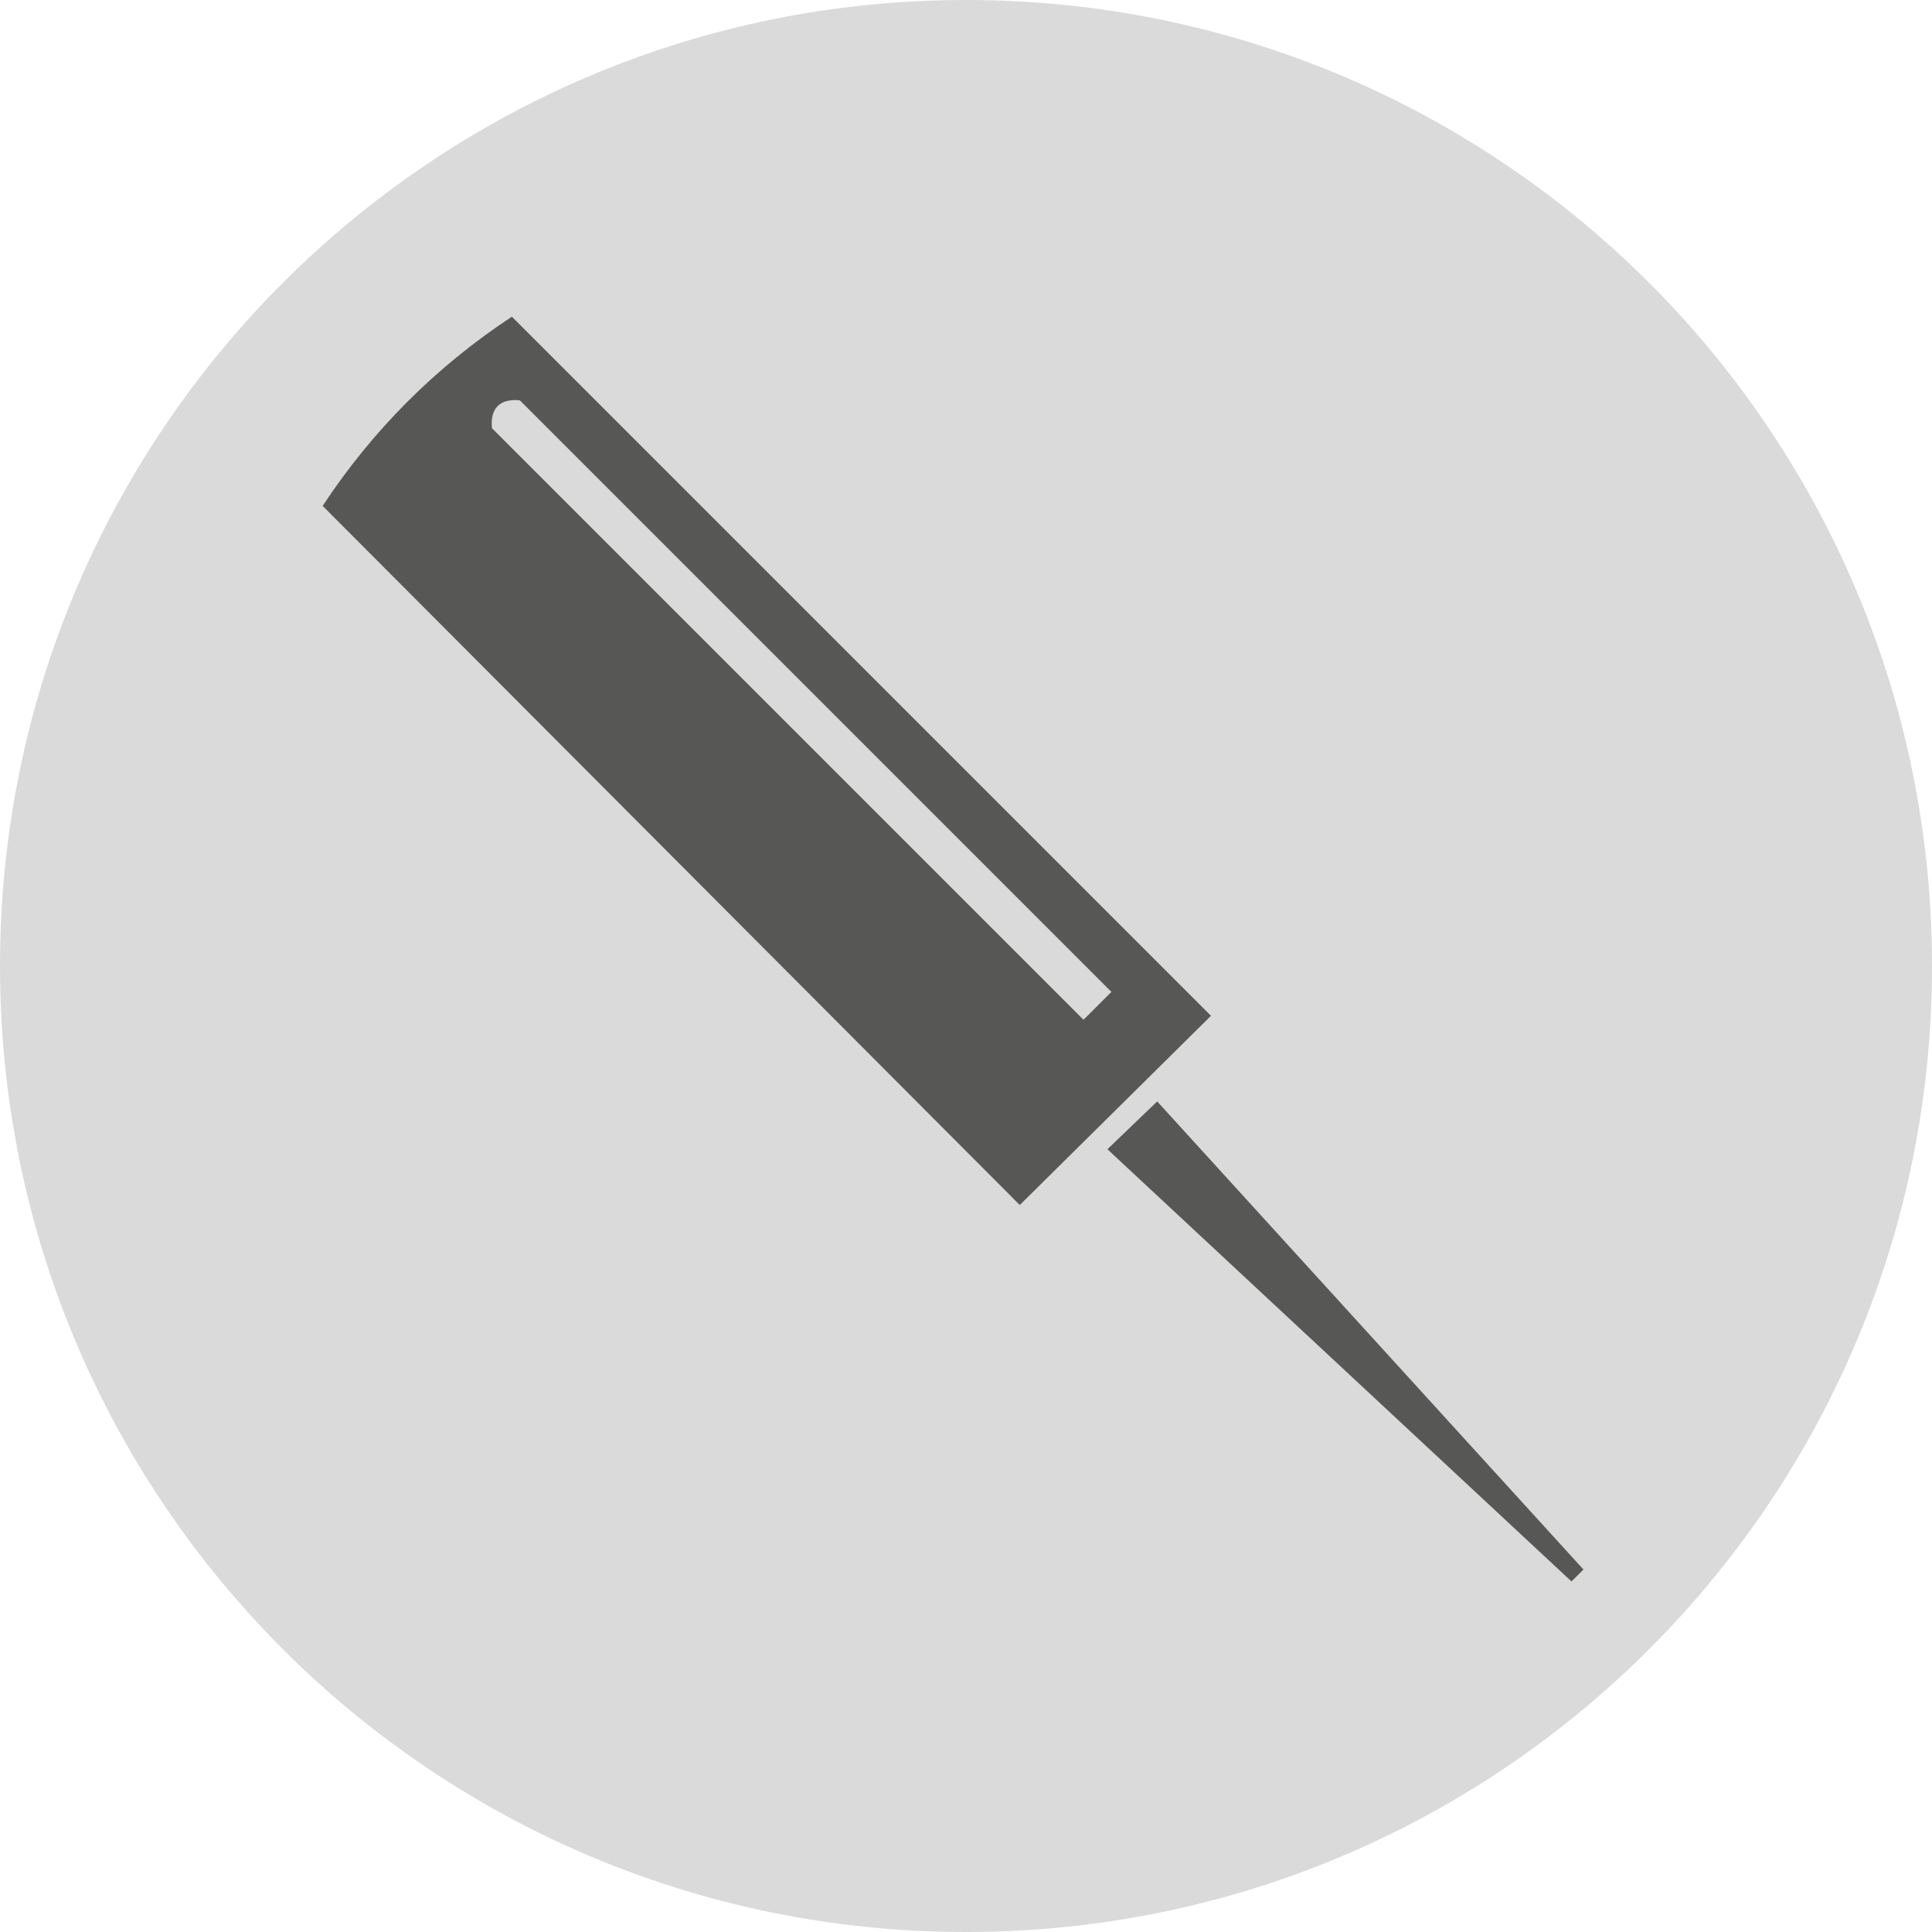
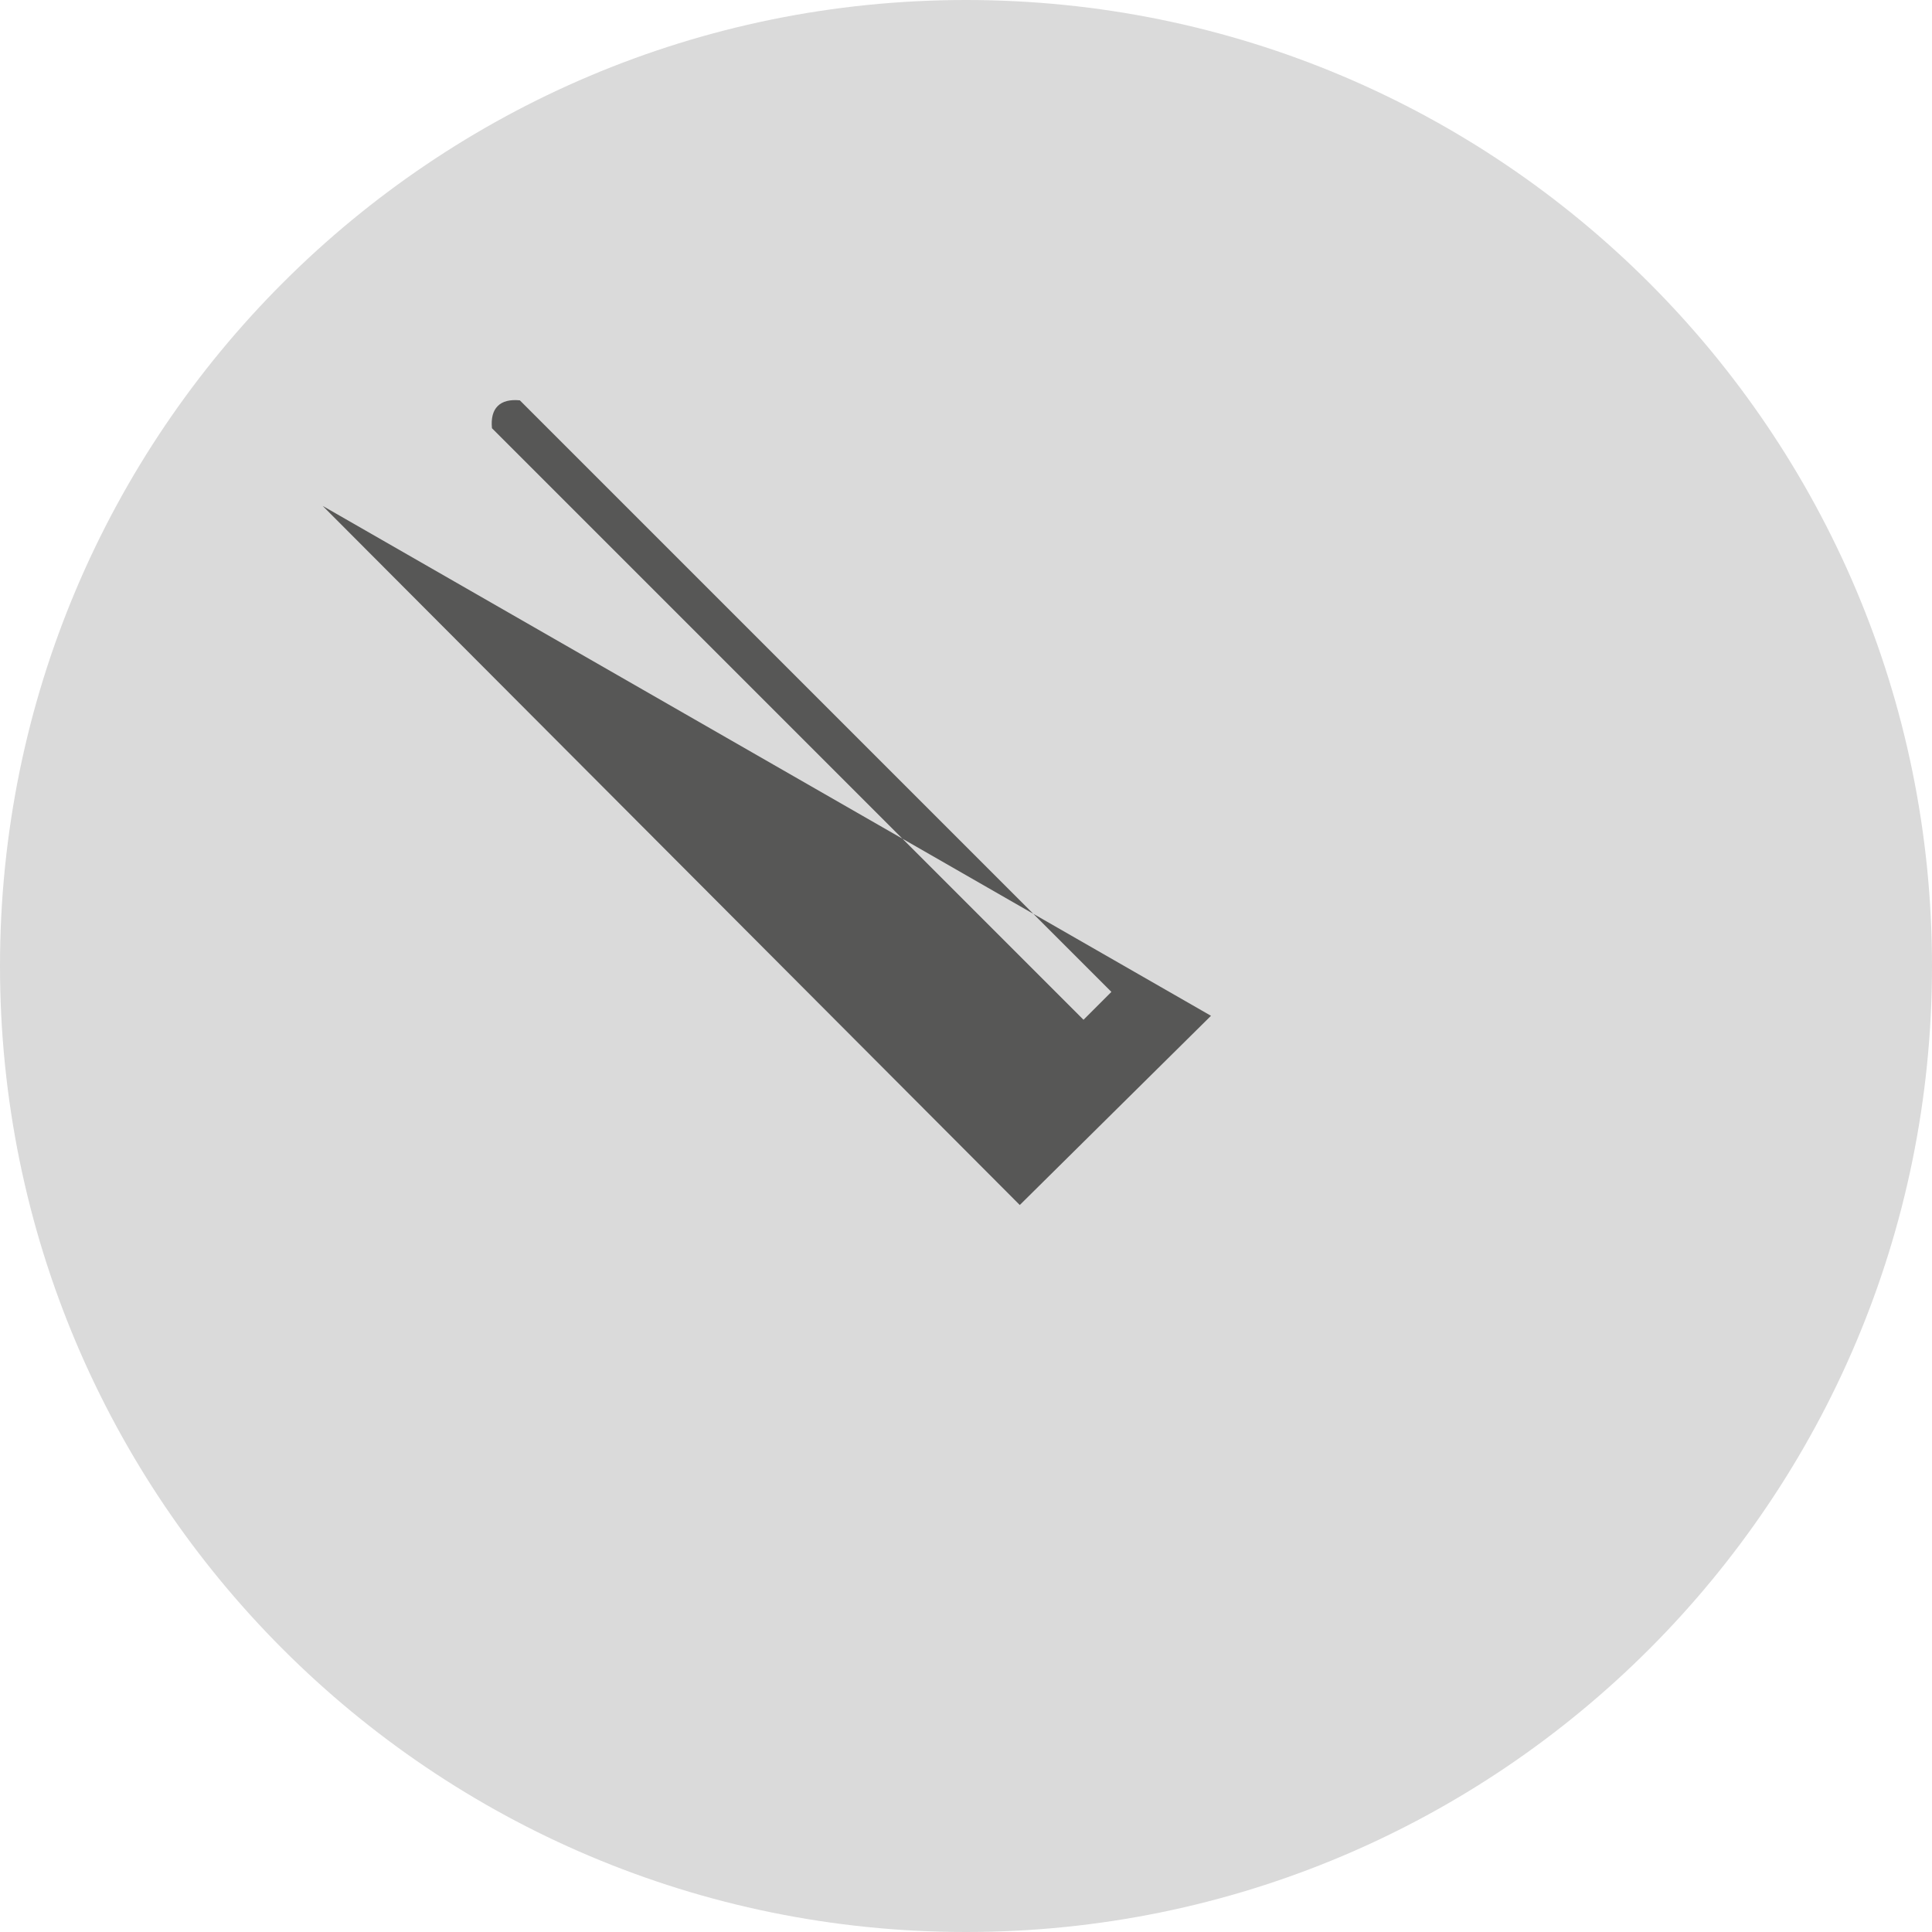
<svg xmlns="http://www.w3.org/2000/svg" version="1.1" id="Ebene_1" x="0px" y="0px" viewBox="0 0 97 97" style="enable-background:new 0 0 97 97;" xml:space="preserve">
  <style type="text/css">
	.st0{fill:#DADADA;}
	.st1{fill:#575756;}
</style>
  <g>
    <path class="st0" d="M48.5,97C75.3,97,97,75.3,97,48.5C97,21.7,75.3,0,48.5,0C21.7,0,0,21.7,0,48.5C0,75.3,21.7,97,48.5,97" />
  </g>
-   <polygon class="st1" points="78.9,79.4 55.6,57.7 58.1,55.3 79.5,78.8 " />
  <g>
-     <path class="st1" d="M51.2,60.5L16.2,25.4c2.5-3.8,5.7-7,9.5-9.5L60.8,51L51.2,60.5z M54.4,51.2l1.4-1.4L26.1,20.1   c-1-0.1-1.5,0.4-1.4,1.4L54.4,51.2z" />
+     <path class="st1" d="M51.2,60.5L16.2,25.4L60.8,51L51.2,60.5z M54.4,51.2l1.4-1.4L26.1,20.1   c-1-0.1-1.5,0.4-1.4,1.4L54.4,51.2z" />
  </g>
</svg>